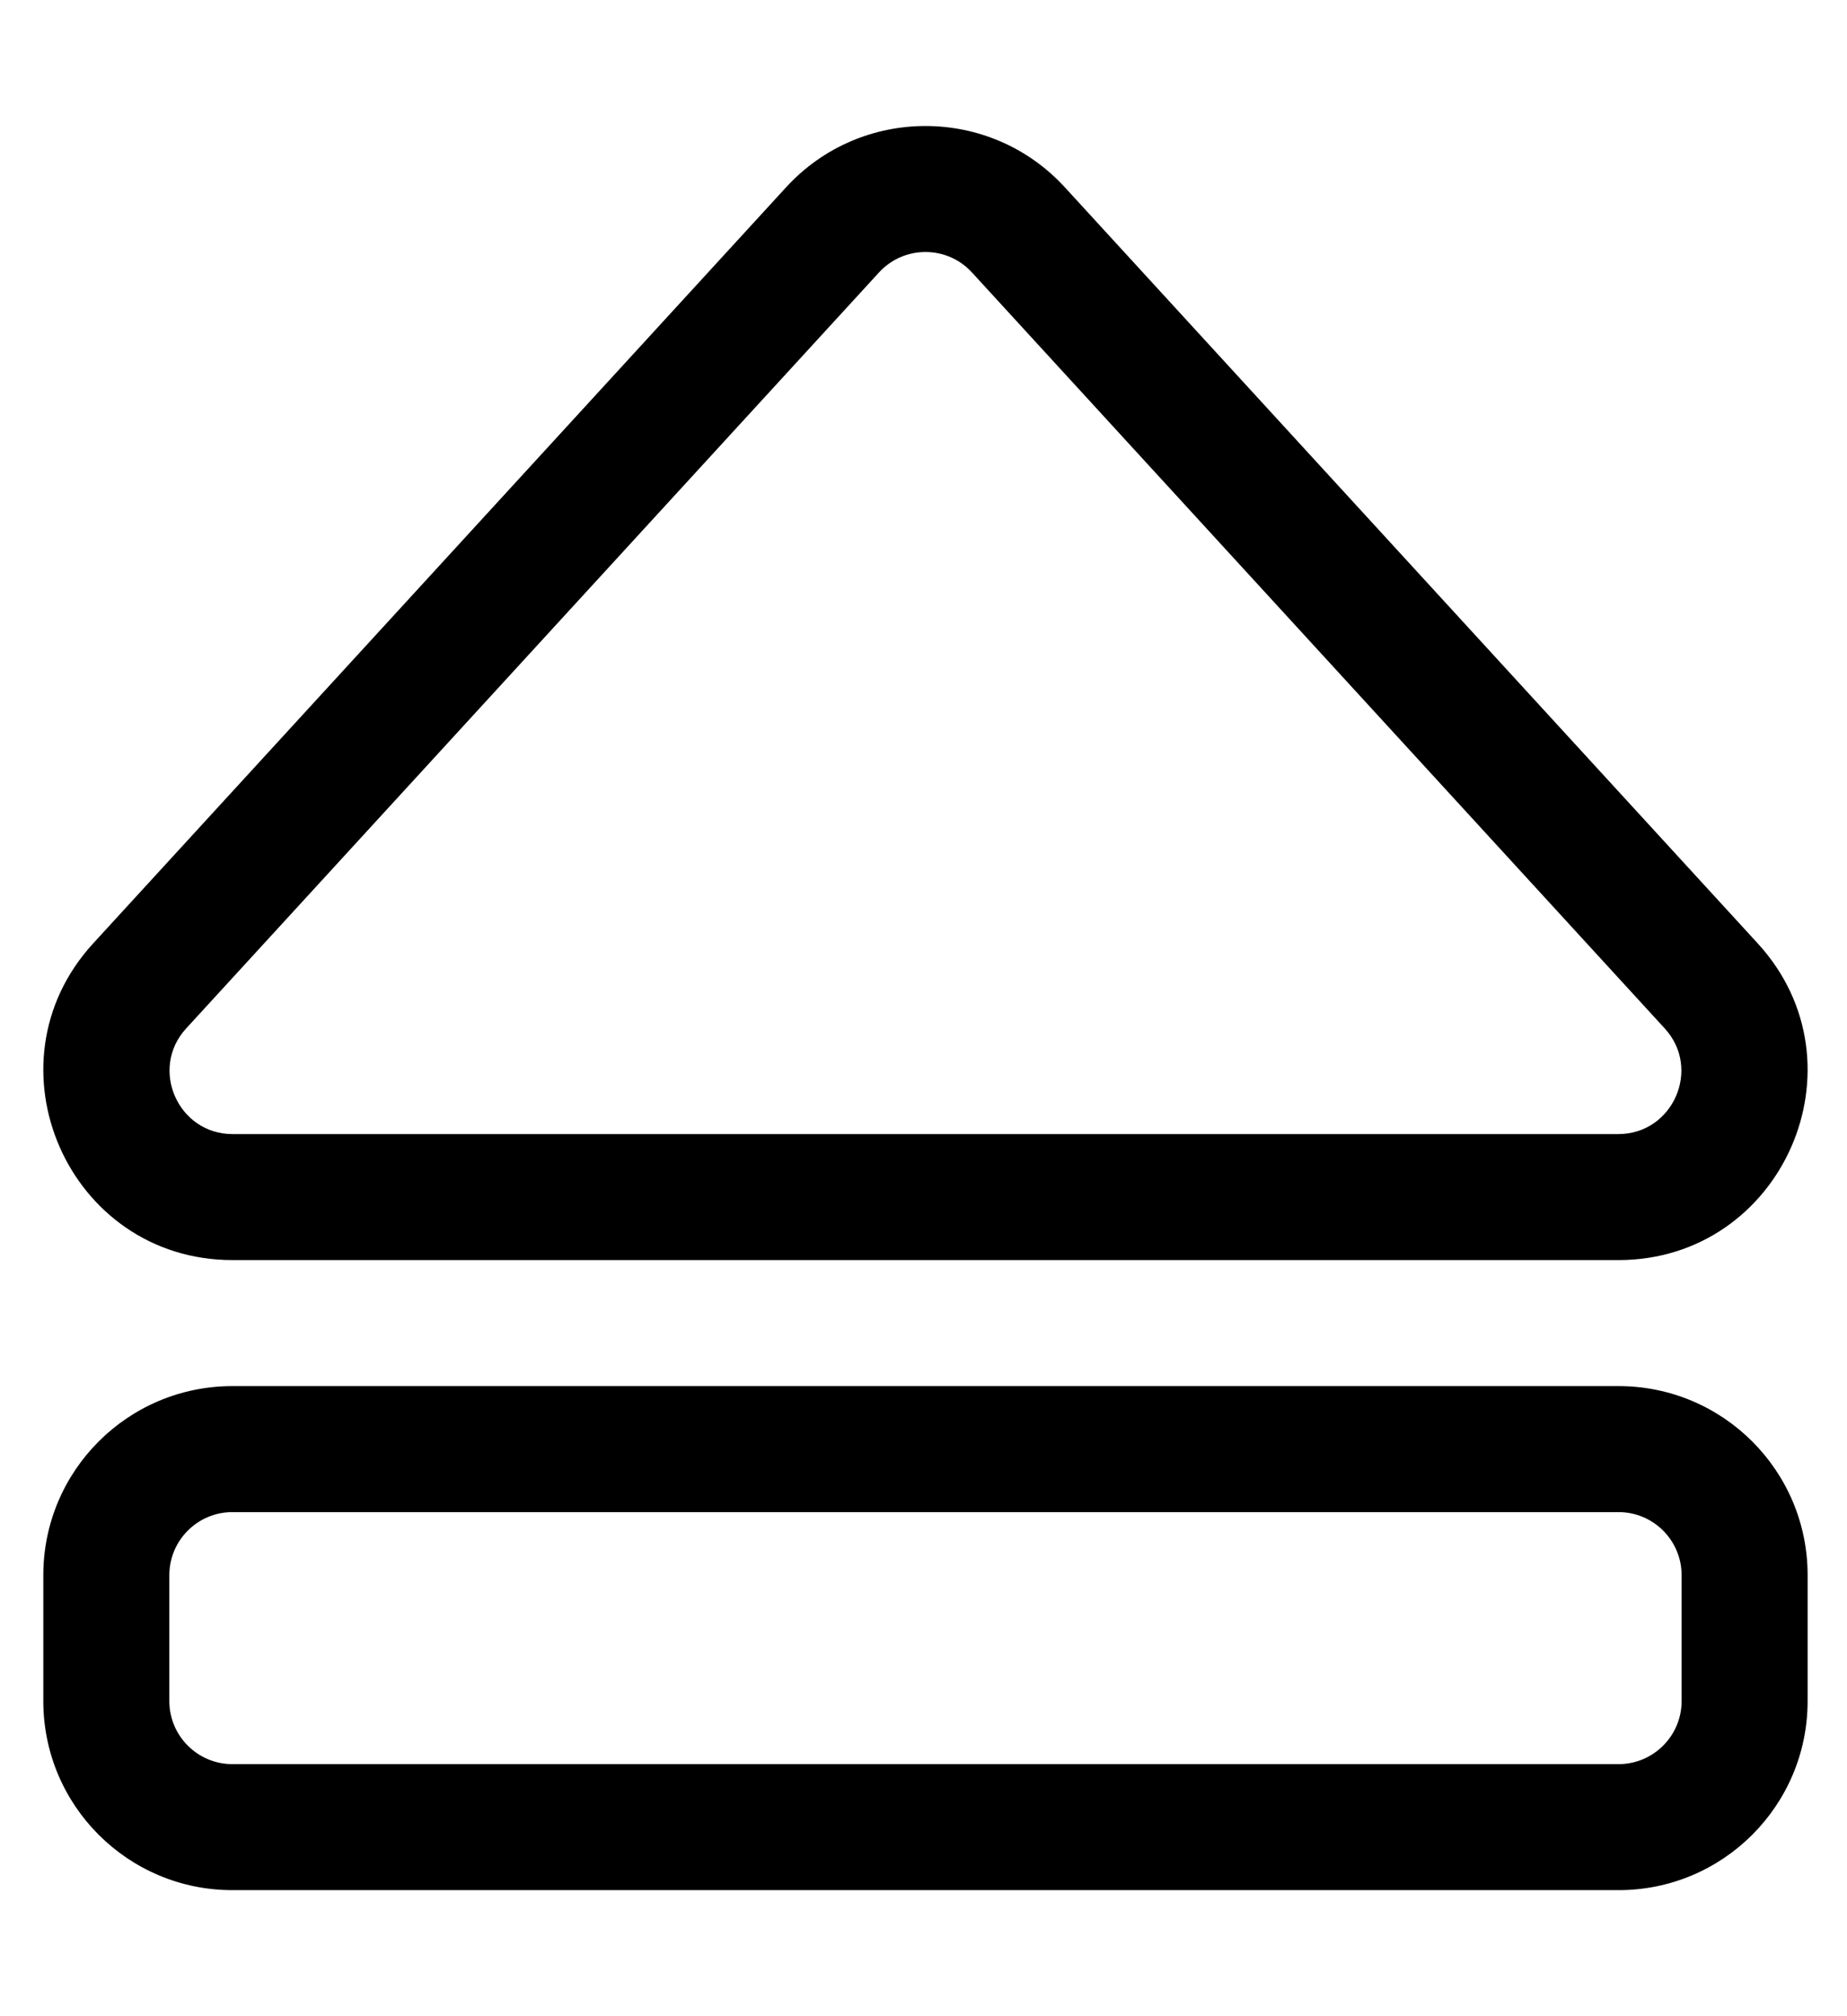
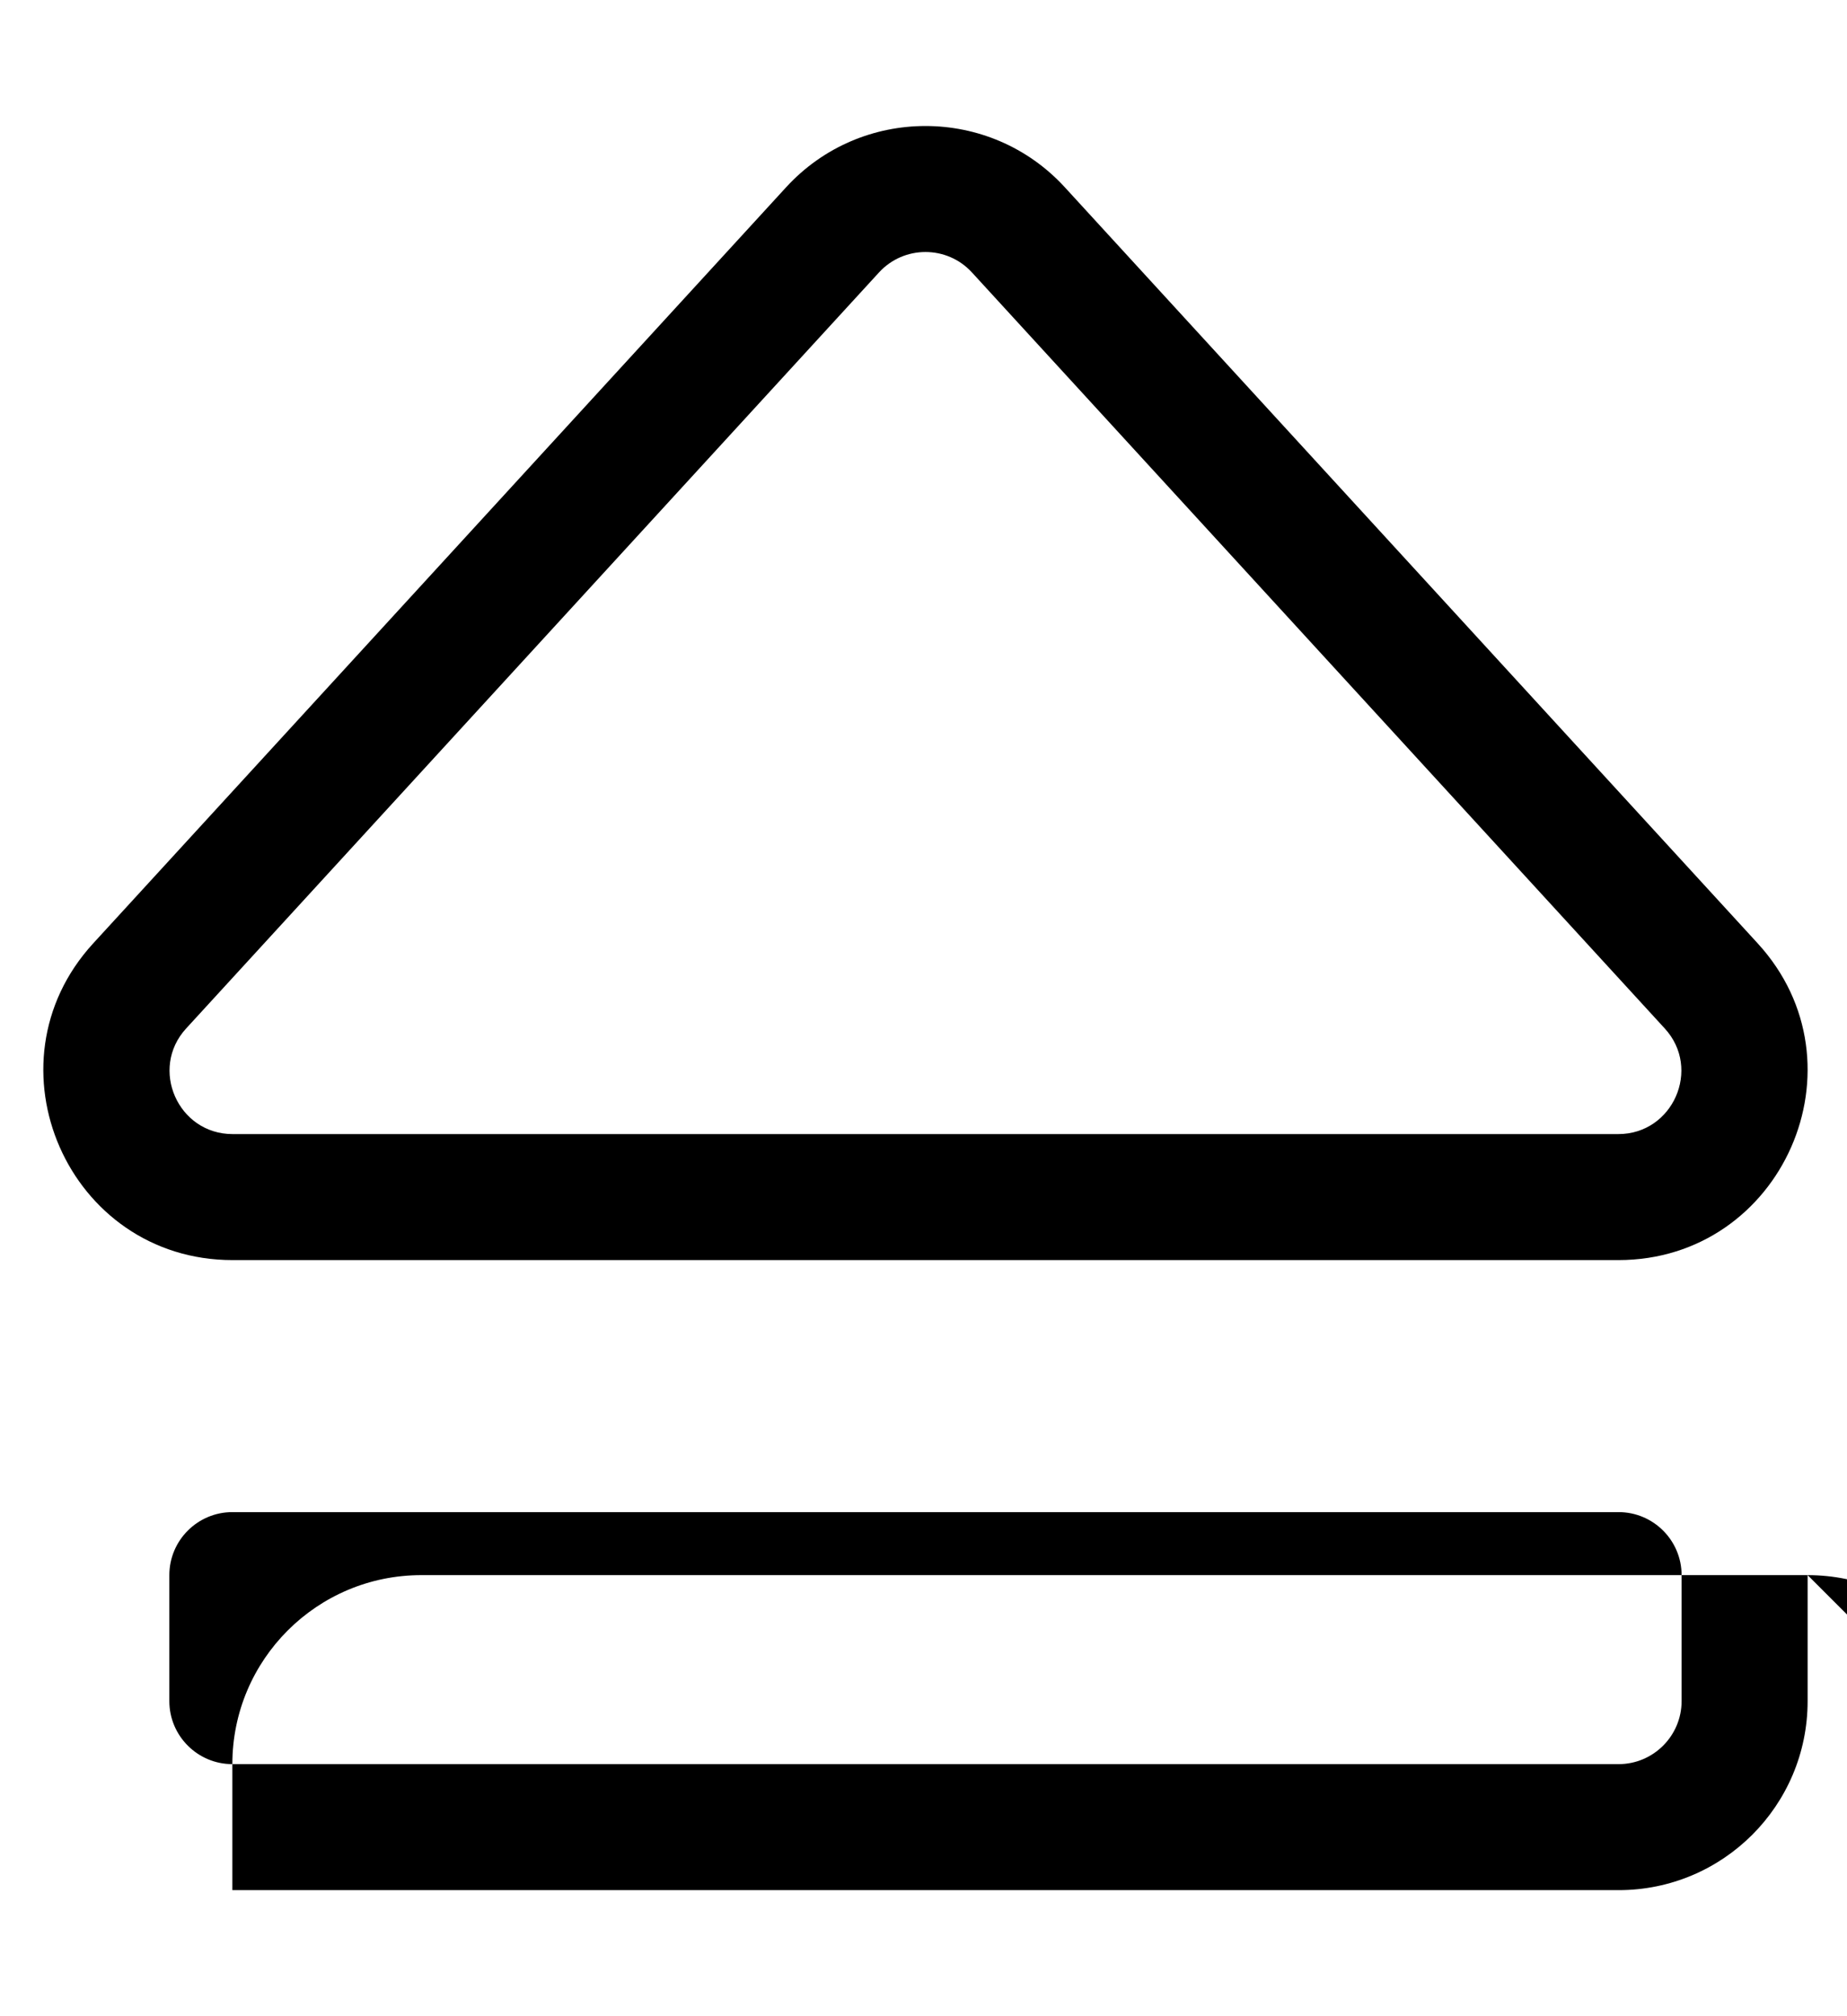
<svg xmlns="http://www.w3.org/2000/svg" version="1.1" viewBox="-11 0 469 512">
-   <path fill="currentColor" d="M435.322 239.565c28.197 30.761 6.268 80.435 -35.383 80.435h-351.887c-41.728 0 -63.527 -49.732 -35.383 -80.435l175.946 -192.008c19.016 -20.744 51.753 -20.742 70.767 0zM399.939 288c13.869 0 21.164 -16.589 11.794 -26.811 l-175.943 -192.013c-6.337 -6.913 -17.262 -6.892 -23.585 0.005l-175.943 192.003c-9.378 10.231 -2.075 26.816 11.791 26.816h351.887zM448 400v32c0 26.51 -21.49 48 -48 48h-352c-26.51 0 -48 -21.49 -48 -48v-32 c0 -26.51 21.49 -48 48 -48h352c26.51 0 48 21.49 48 48zM400 384h-352c-8.822 0 -16 7.178 -16 16v32c0 8.823 7.178 16 16 16h352c8.822 0 16 -7.177 16 -16v-32c0 -8.822 -7.178 -16 -16 -16z" />
+   <path fill="currentColor" d="M435.322 239.565c28.197 30.761 6.268 80.435 -35.383 80.435h-351.887c-41.728 0 -63.527 -49.732 -35.383 -80.435l175.946 -192.008c19.016 -20.744 51.753 -20.742 70.767 0zM399.939 288c13.869 0 21.164 -16.589 11.794 -26.811 l-175.943 -192.013c-6.337 -6.913 -17.262 -6.892 -23.585 0.005l-175.943 192.003c-9.378 10.231 -2.075 26.816 11.791 26.816h351.887zM448 400v32c0 26.51 -21.49 48 -48 48h-352v-32 c0 -26.51 21.49 -48 48 -48h352c26.51 0 48 21.49 48 48zM400 384h-352c-8.822 0 -16 7.178 -16 16v32c0 8.823 7.178 16 16 16h352c8.822 0 16 -7.177 16 -16v-32c0 -8.822 -7.178 -16 -16 -16z" />
</svg>